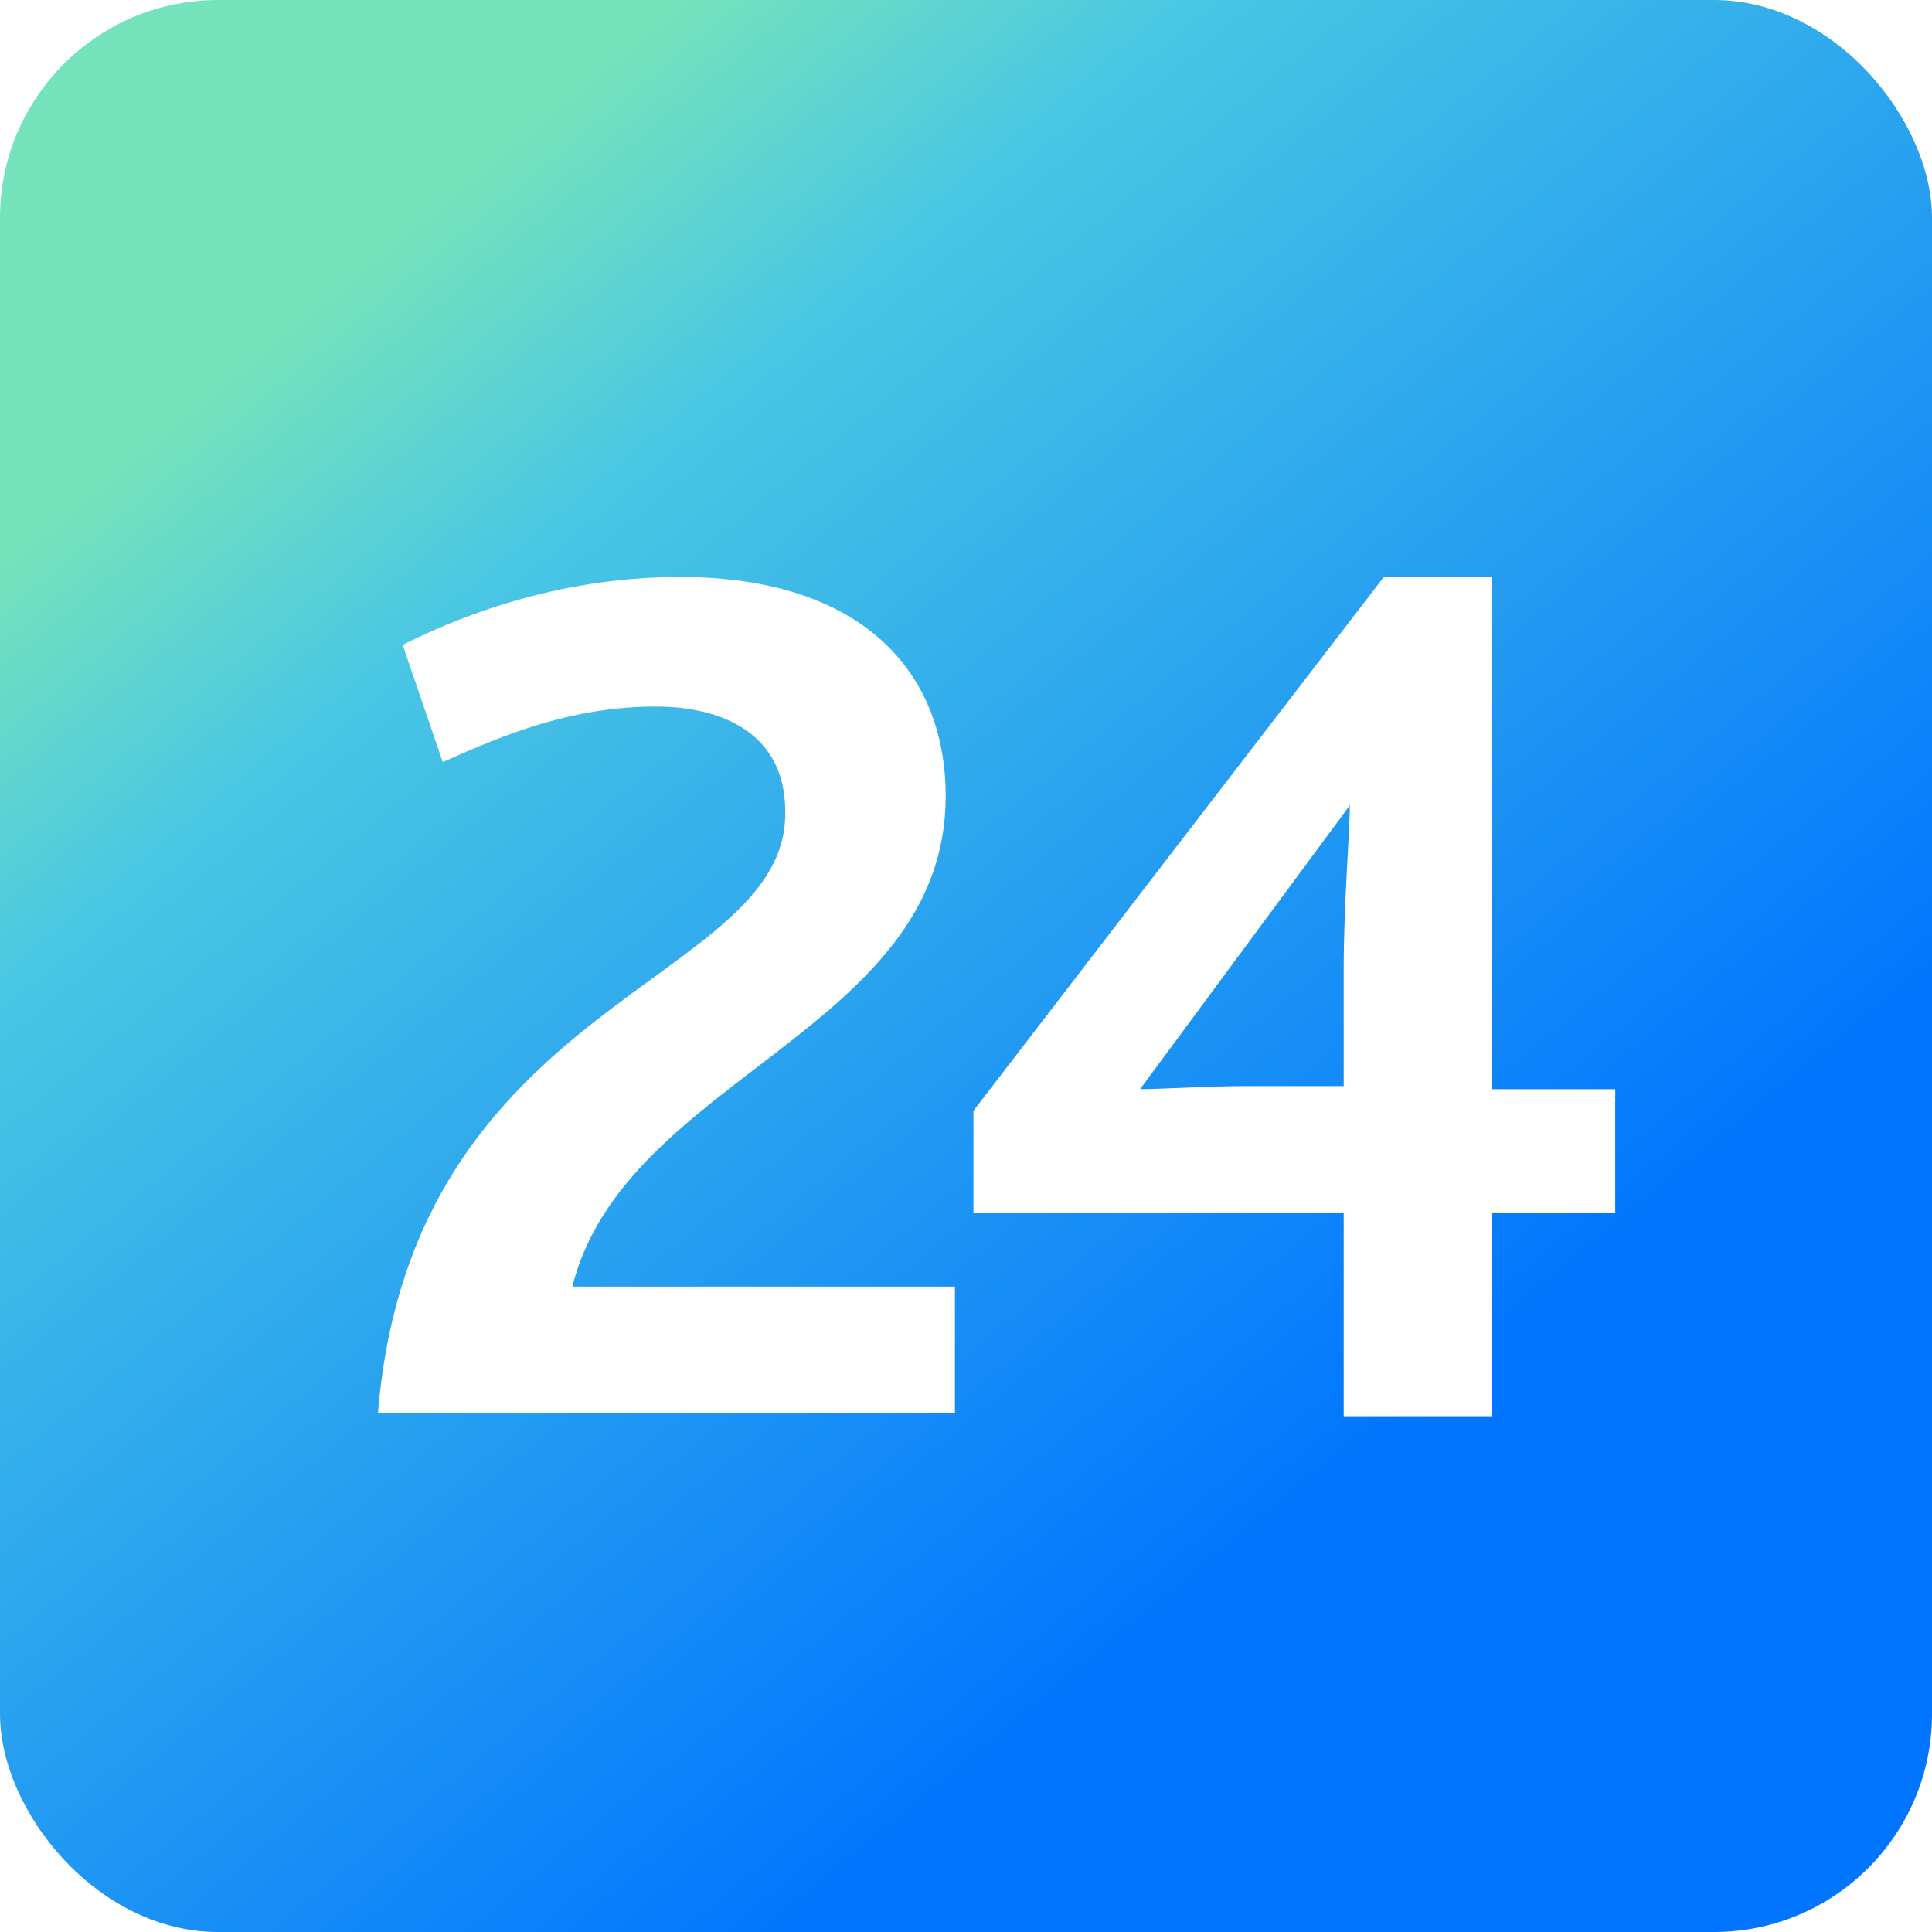
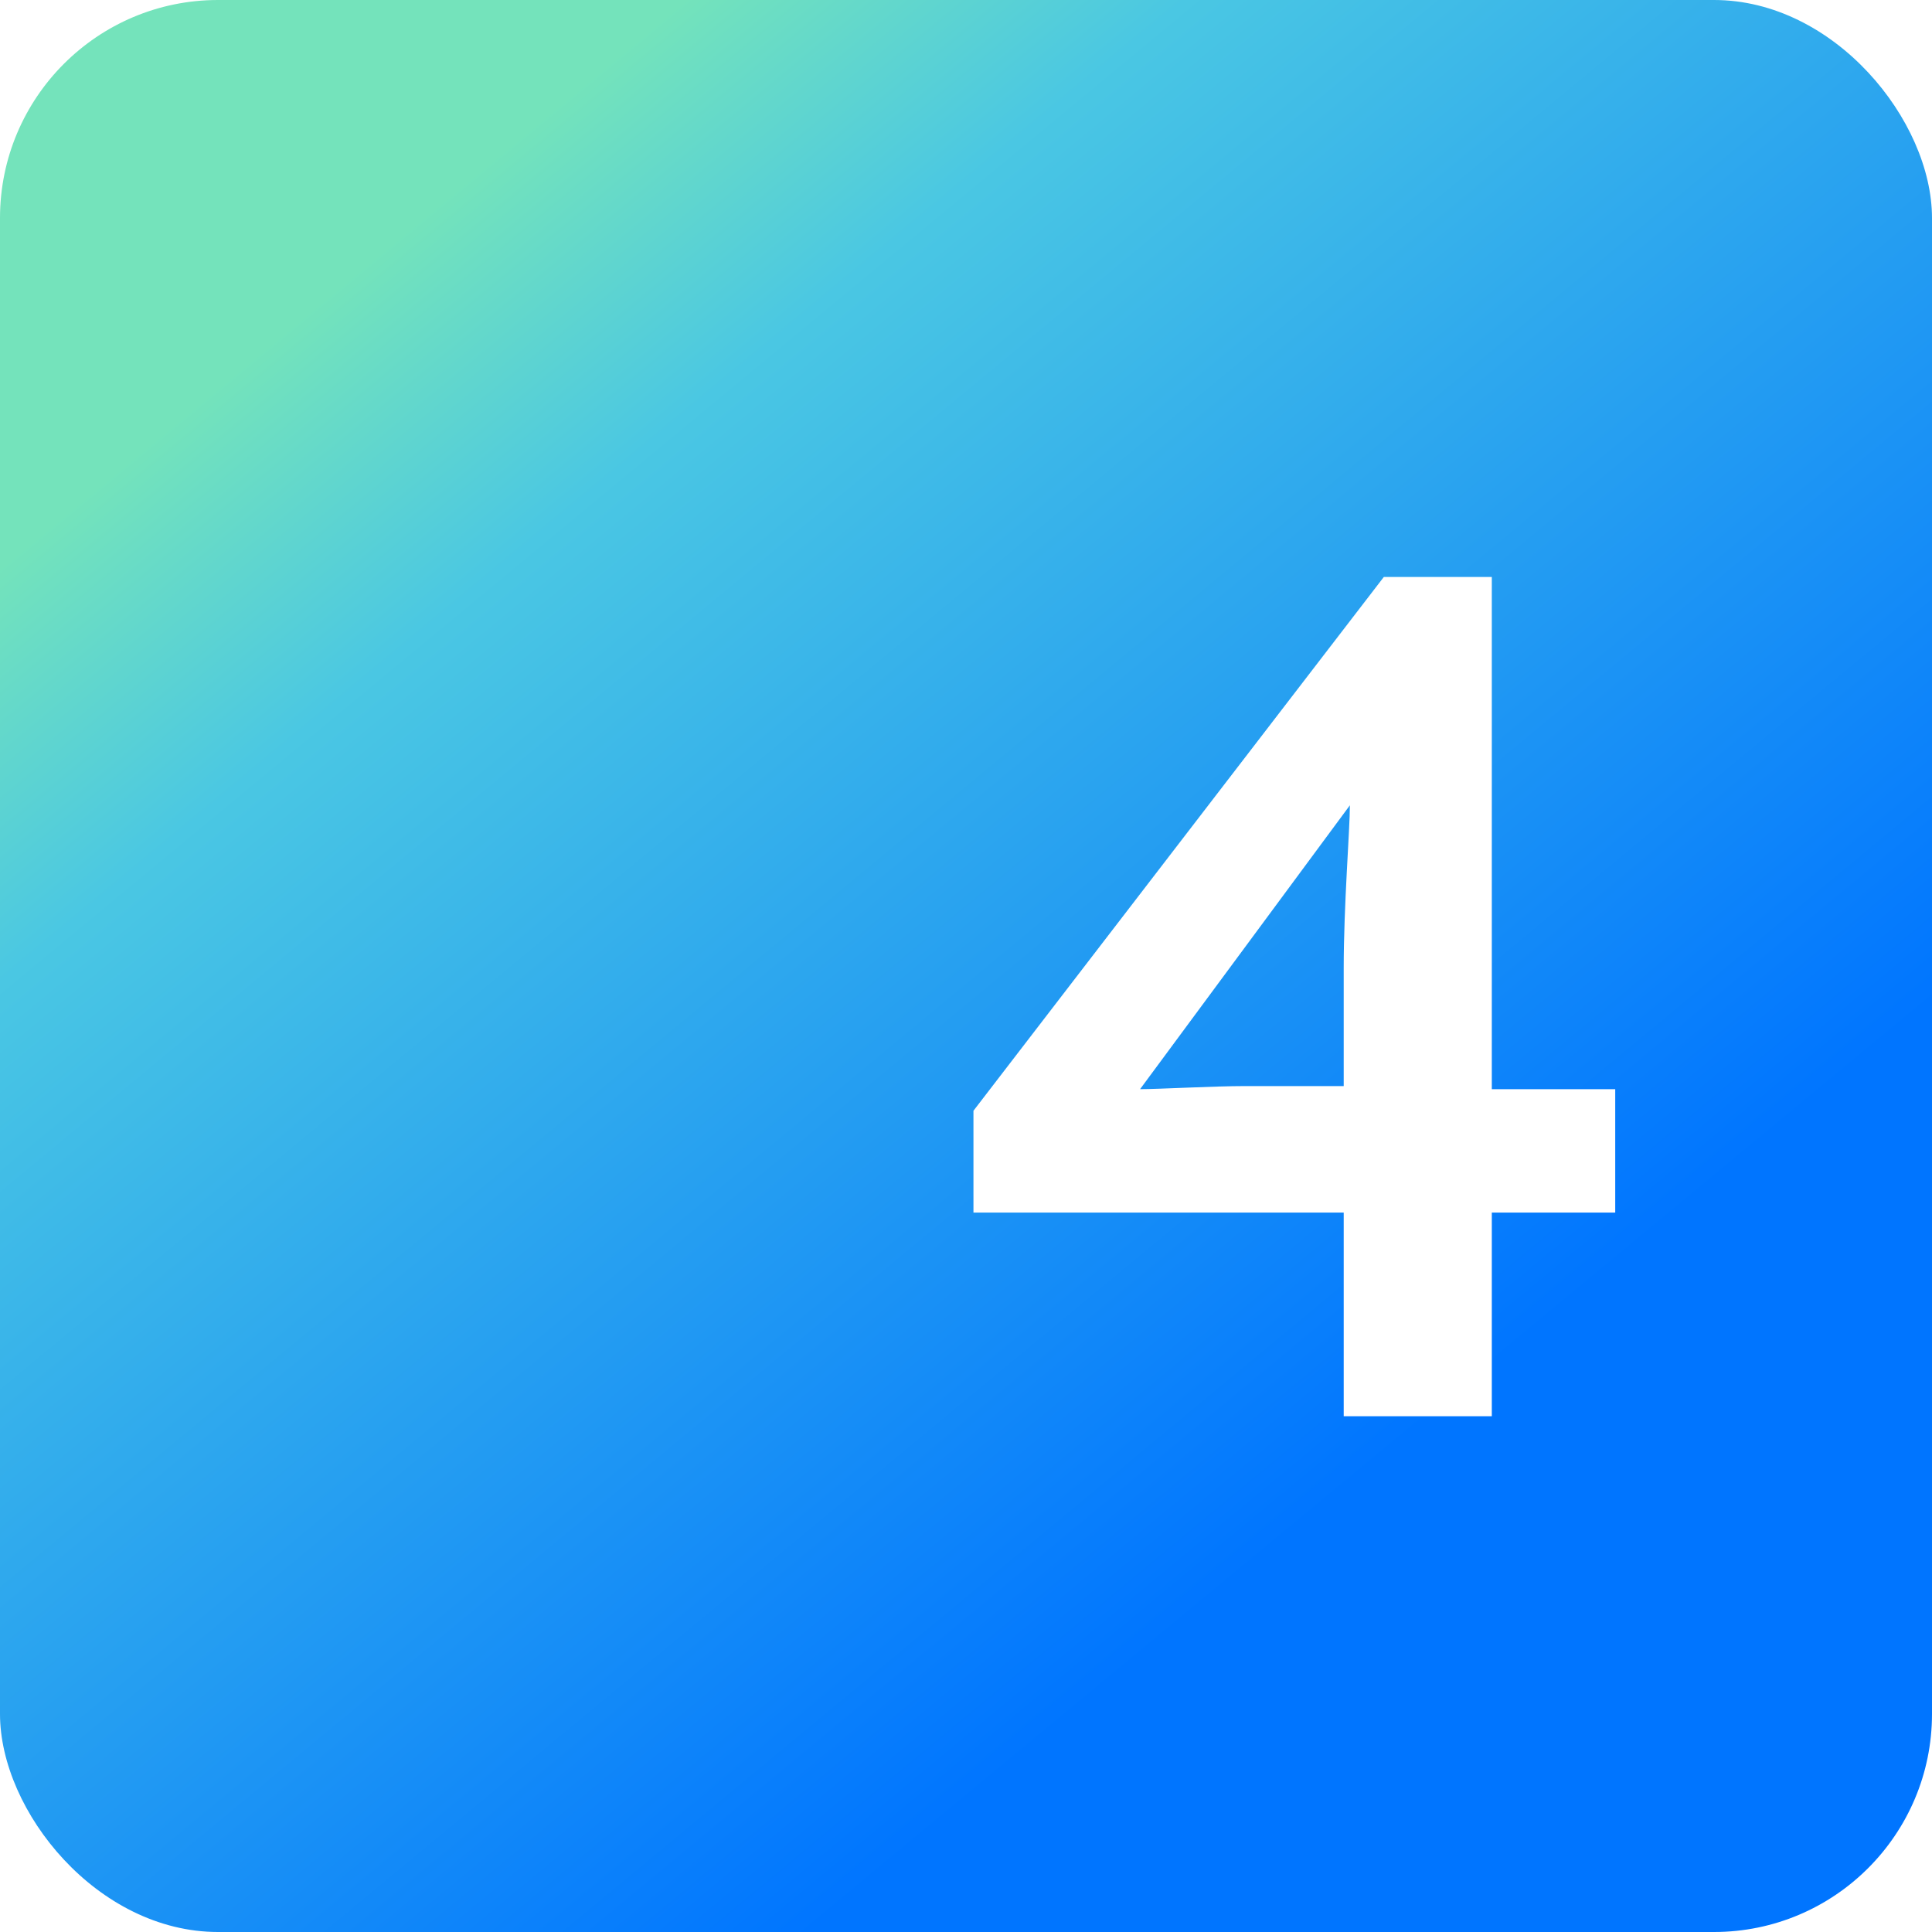
<svg xmlns="http://www.w3.org/2000/svg" id="a" viewBox="0 0 442 442">
  <defs>
    <linearGradient id="b" x1="86.044" y1="58.16" x2="315.306" y2="334.791" gradientUnits="userSpaceOnUse">
      <stop offset="0" stop-color="#74e3bb" />
      <stop offset=".205" stop-color="#4ac7e3" />
      <stop offset="1" stop-color="#0075ff" />
    </linearGradient>
    <filter id="c" filterUnits="userSpaceOnUse">
      <feOffset dx="7" dy="7" />
      <feGaussianBlur result="d" stdDeviation="5" />
      <feFlood flood-color="#0c348e" flood-opacity=".4" />
      <feComposite in2="d" operator="in" />
      <feComposite in="SourceGraphic" />
    </filter>
  </defs>
  <rect width="442" height="442" rx="49.884" ry="49.884" style="fill:url(#b); stroke-width:0px;" />
  <g style="filter:url(#c);">
-     <path d="M79.471,316.294h132v-28.941h-87.529c12-48,85.412-58.588,85.412-112.235,0-28.941-19.765-50.118-60.706-50.118-26.118,0-48,7.765-63.529,15.529l9.177,26.823c14.118-6.353,29.647-12.706,48.706-12.706,15.529,0,29.647,6.353,29.647,24,.706,39.529-85.412,42.353-93.177,137.647Z" style="fill:#fff; stroke-width:0px;" />
    <path d="M334.294,242.177v-117.177h-24.706l-93.882,122.118v23.294h84.706v46.588h33.882v-46.588h28.235v-28.235s-28.235,0-28.235,0ZM300.412,214.647v26.823h-22.588c-7.059,0-19.765.706-24,.706l48-64.941c0,5.647-1.412,22.588-1.412,37.412h-0Z" style="fill:#fff; stroke-width:0px;" />
  </g>
</svg>